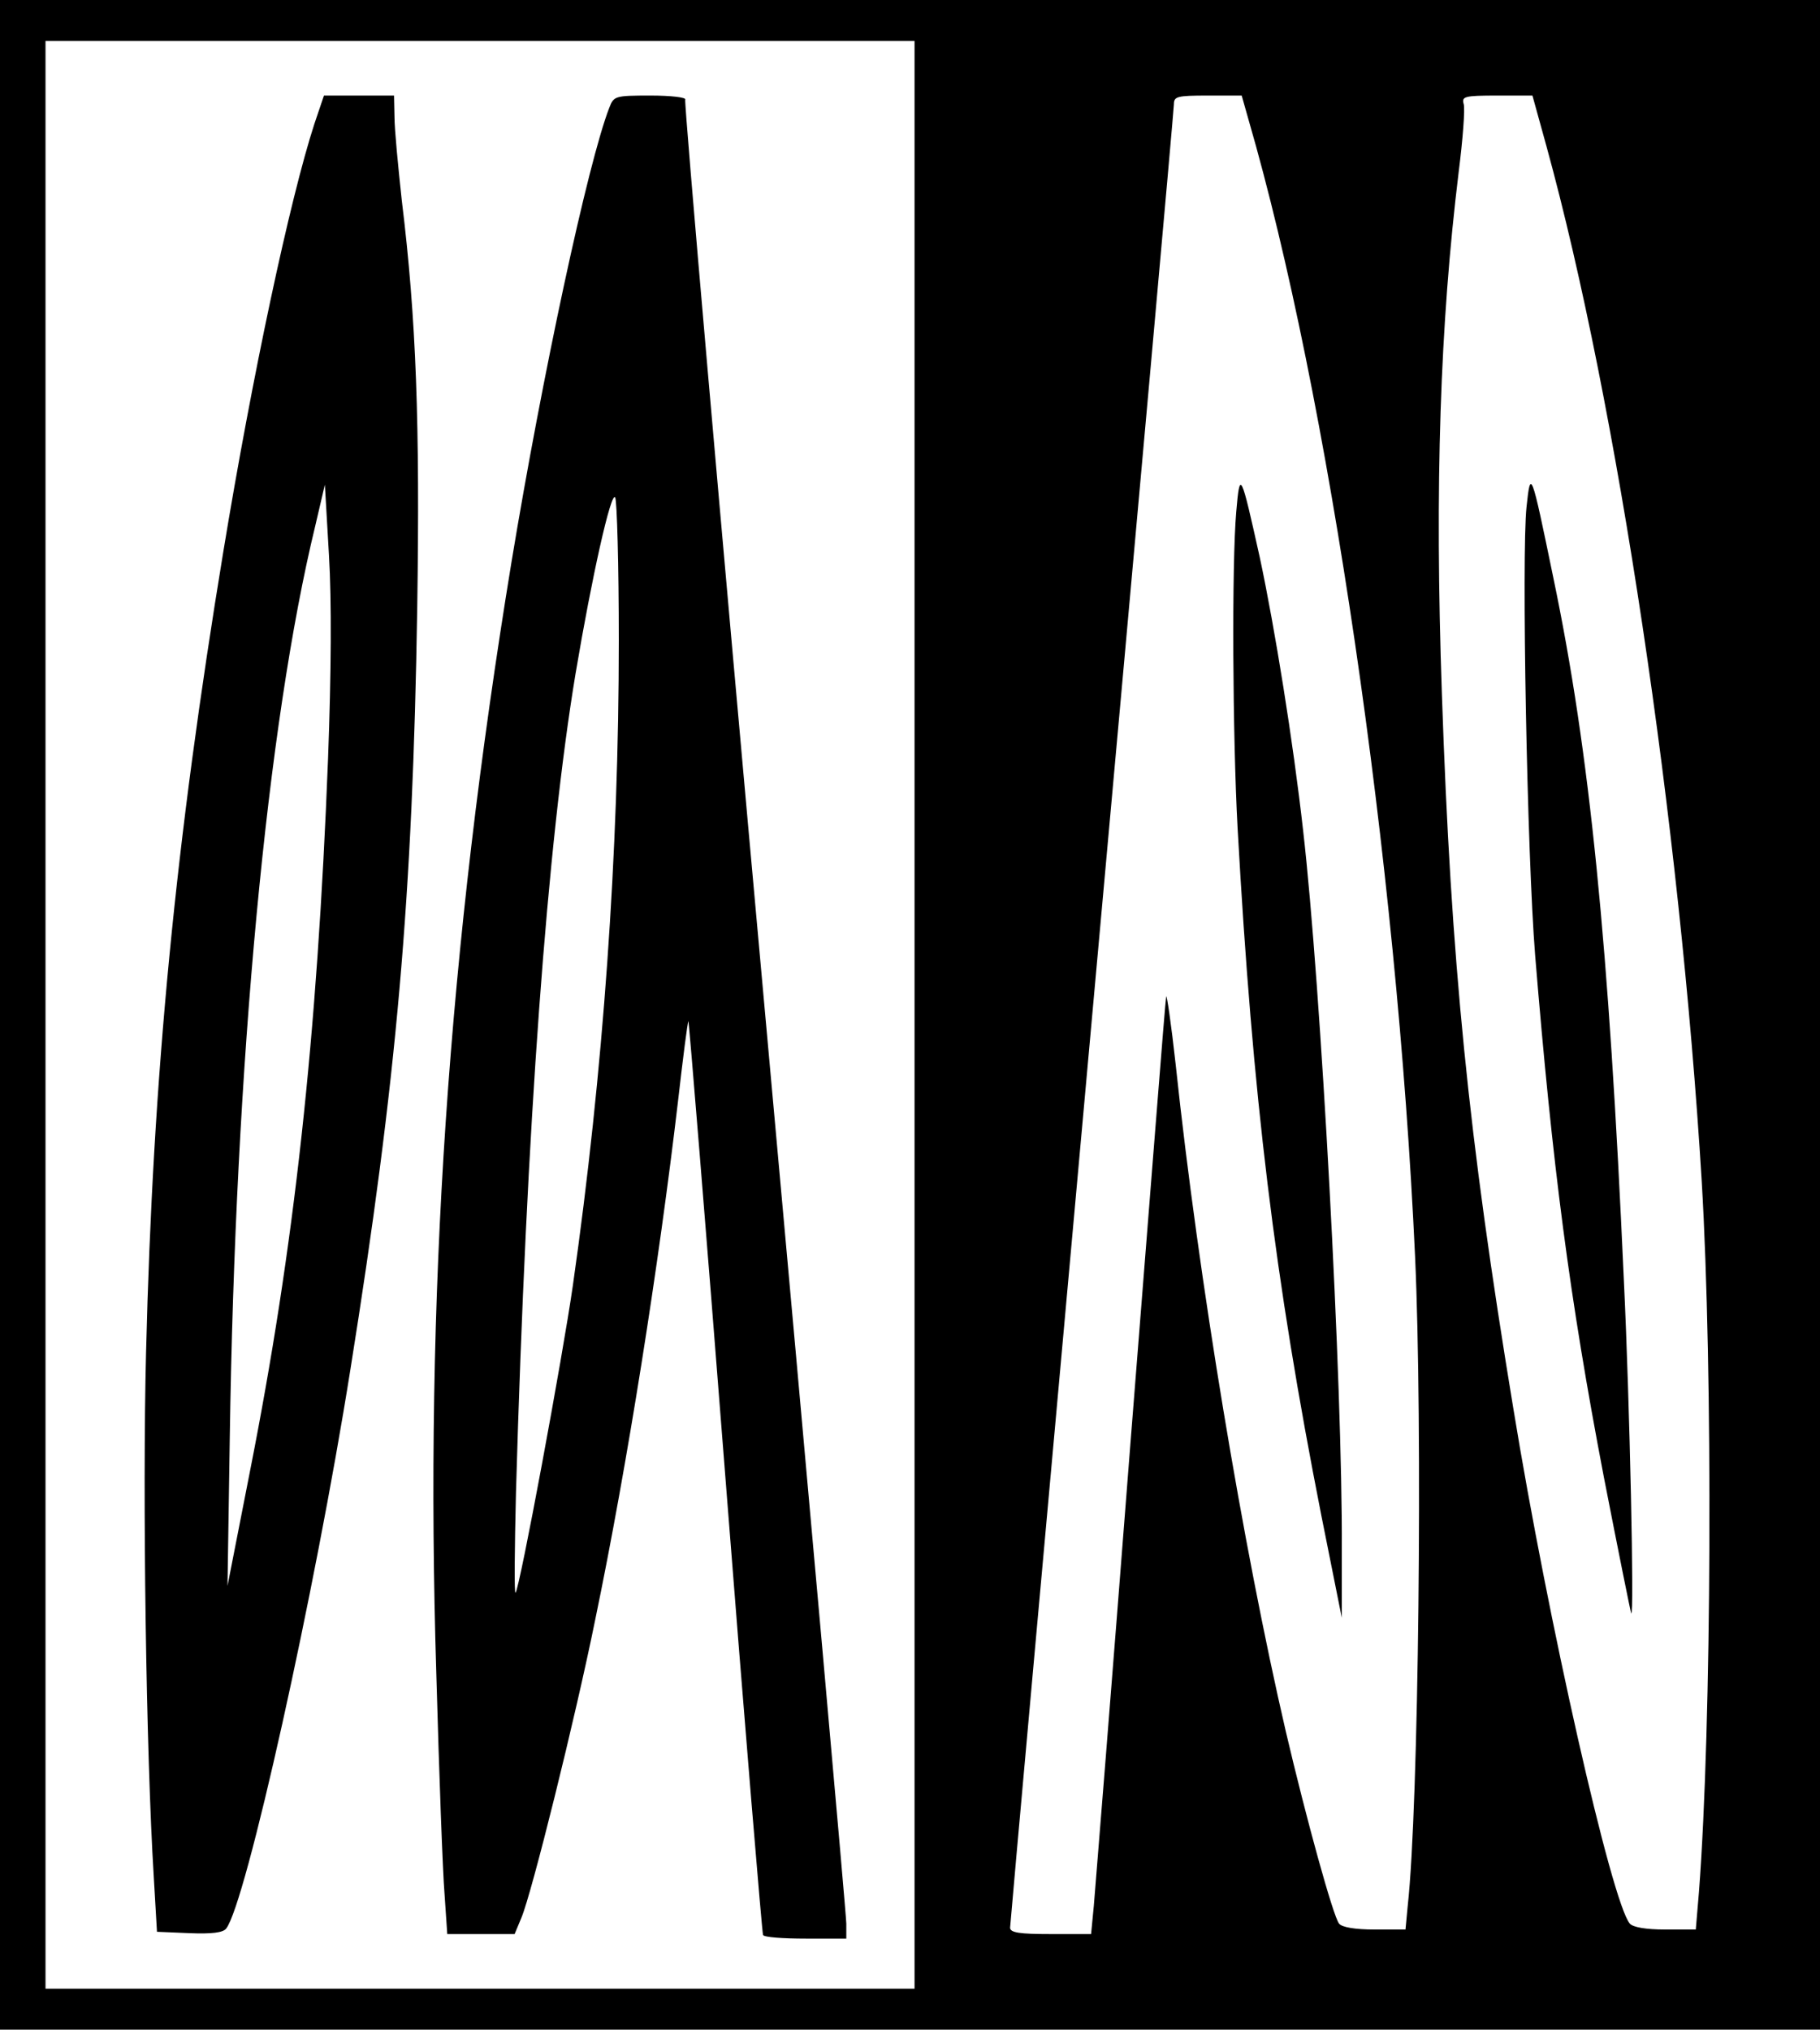
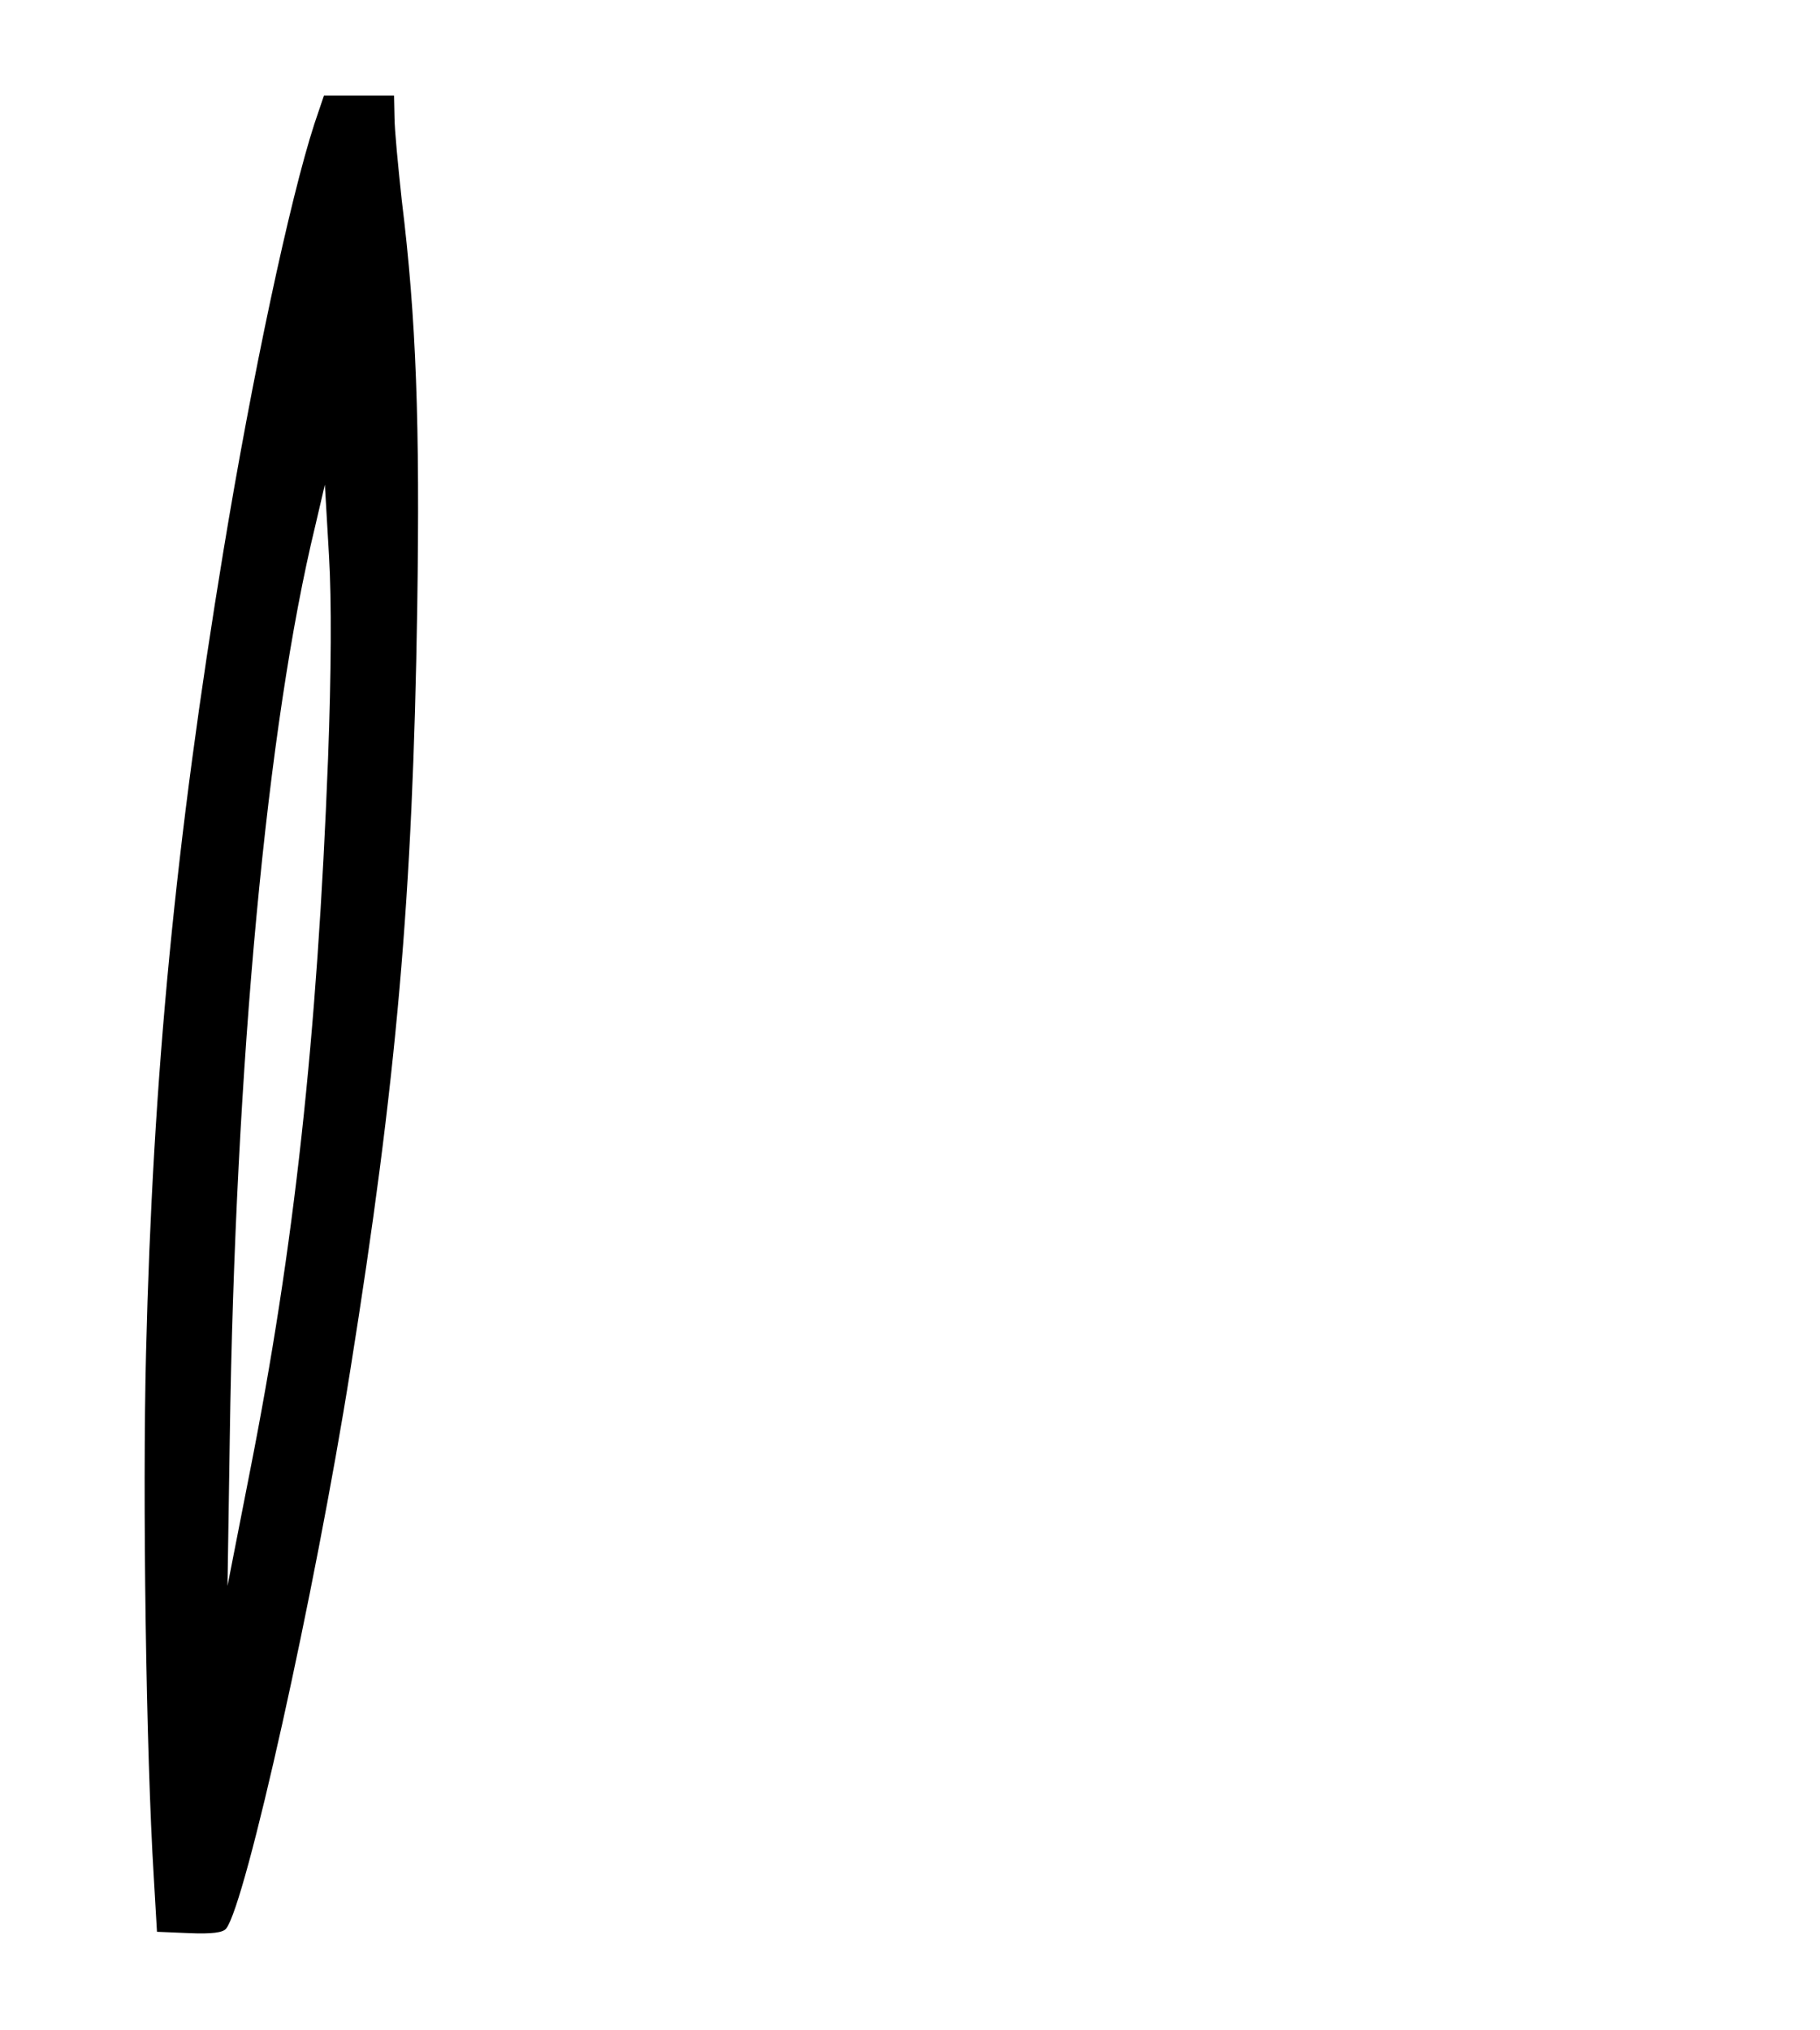
<svg xmlns="http://www.w3.org/2000/svg" version="1.0" width="400pt" height="446pt" viewBox="0 0 400 446" preserveAspectRatio="xMidYMid meet">
  <g transform="translate(0,446) scale(0.1,-0.1)" fill="#000000" stroke="none">
-     <path d="M0 2230 l0 -2230 2000 0 2000 0 0 2230 0 2230 -2000 0 -2000 0 0 -2230z m2010 0 l0 -2140 -955 0 -955 0 0 2140 0 2140 955 0 955 0 0 -2140z m734 1967 c176 -606 326 -1628 366 -2497 17 -369 8 -1211 -16 -1427 l-5 -53 -68 0 c-43 0 -72 5 -78 13 -13 16 -72 230 -117 422 -94 405 -192 994 -242 1465 -10 91 -20 158 -21 150 -2 -8 -36 -447 -78 -975 -41 -528 -78 -988 -81 -1023 l-6 -62 -89 0 c-68 0 -89 3 -89 14 0 7 81 907 180 2000 99 1093 180 1996 180 2007 0 17 7 19 74 19 l75 0 15 -53z m655 -59 c156 -568 293 -1485 341 -2273 25 -419 22 -1195 -6 -1562 l-7 -83 -67 0 c-43 0 -71 5 -78 13 -40 47 -180 666 -256 1132 -99 599 -137 982 -157 1569 -16 461 -4 813 37 1149 9 71 14 137 11 148 -5 17 1 19 73 19 l78 0 31 -112z" />
    <path d="M691 4188 c-54 -166 -137 -556 -200 -939 -105 -637 -155 -1150 -170 -1761 -8 -314 0 -879 17 -1153 l7 -120 71 -3 c49 -2 74 1 81 10 43 54 195 737 273 1228 102 638 137 1037 147 1675 6 404 -2 634 -34 895 -8 74 -16 156 -16 183 l-1 47 -77 0 -77 0 -21 -62z m30 -1395 c-24 -615 -74 -1072 -172 -1568 l-49 -250 5 325 c12 823 82 1569 188 2005 l21 90 9 -155 c6 -100 5 -258 -2 -447z" />
-     <path d="M1339 4223 c-47 -121 -147 -587 -215 -999 -139 -847 -191 -1614 -165 -2444 6 -217 14 -434 18 -482 l6 -88 74 0 74 0 15 36 c23 55 118 437 162 654 71 342 140 781 182 1139 11 96 21 175 23 177 1 2 38 -448 81 -999 43 -551 81 -1005 83 -1009 2 -5 44 -8 94 -8 l89 0 0 33 c0 19 -81 926 -180 2017 -99 1090 -177 1987 -174 1991 3 5 -31 9 -76 9 -79 0 -81 -1 -91 -27z m21 -1171 c0 -465 -34 -948 -101 -1417 -22 -154 -117 -667 -126 -675 -3 -3 -2 96 1 220 23 805 69 1427 131 1800 36 214 78 401 87 387 4 -7 8 -148 8 -315z" />
-     <path d="M2717 3335 c-10 -114 -8 -493 3 -695 33 -591 81 -987 184 -1510 l45 -225 0 150 c2 357 -46 1241 -85 1580 -22 196 -62 444 -95 599 -42 189 -44 195 -52 101z" />
-     <path d="M3355 3346 c-11 -103 1 -763 19 -986 38 -463 75 -749 151 -1146 31 -159 58 -293 60 -299 7 -14 -3 460 -16 730 -33 739 -75 1162 -155 1545 -49 238 -50 240 -59 156z" />
  </g>
</svg>